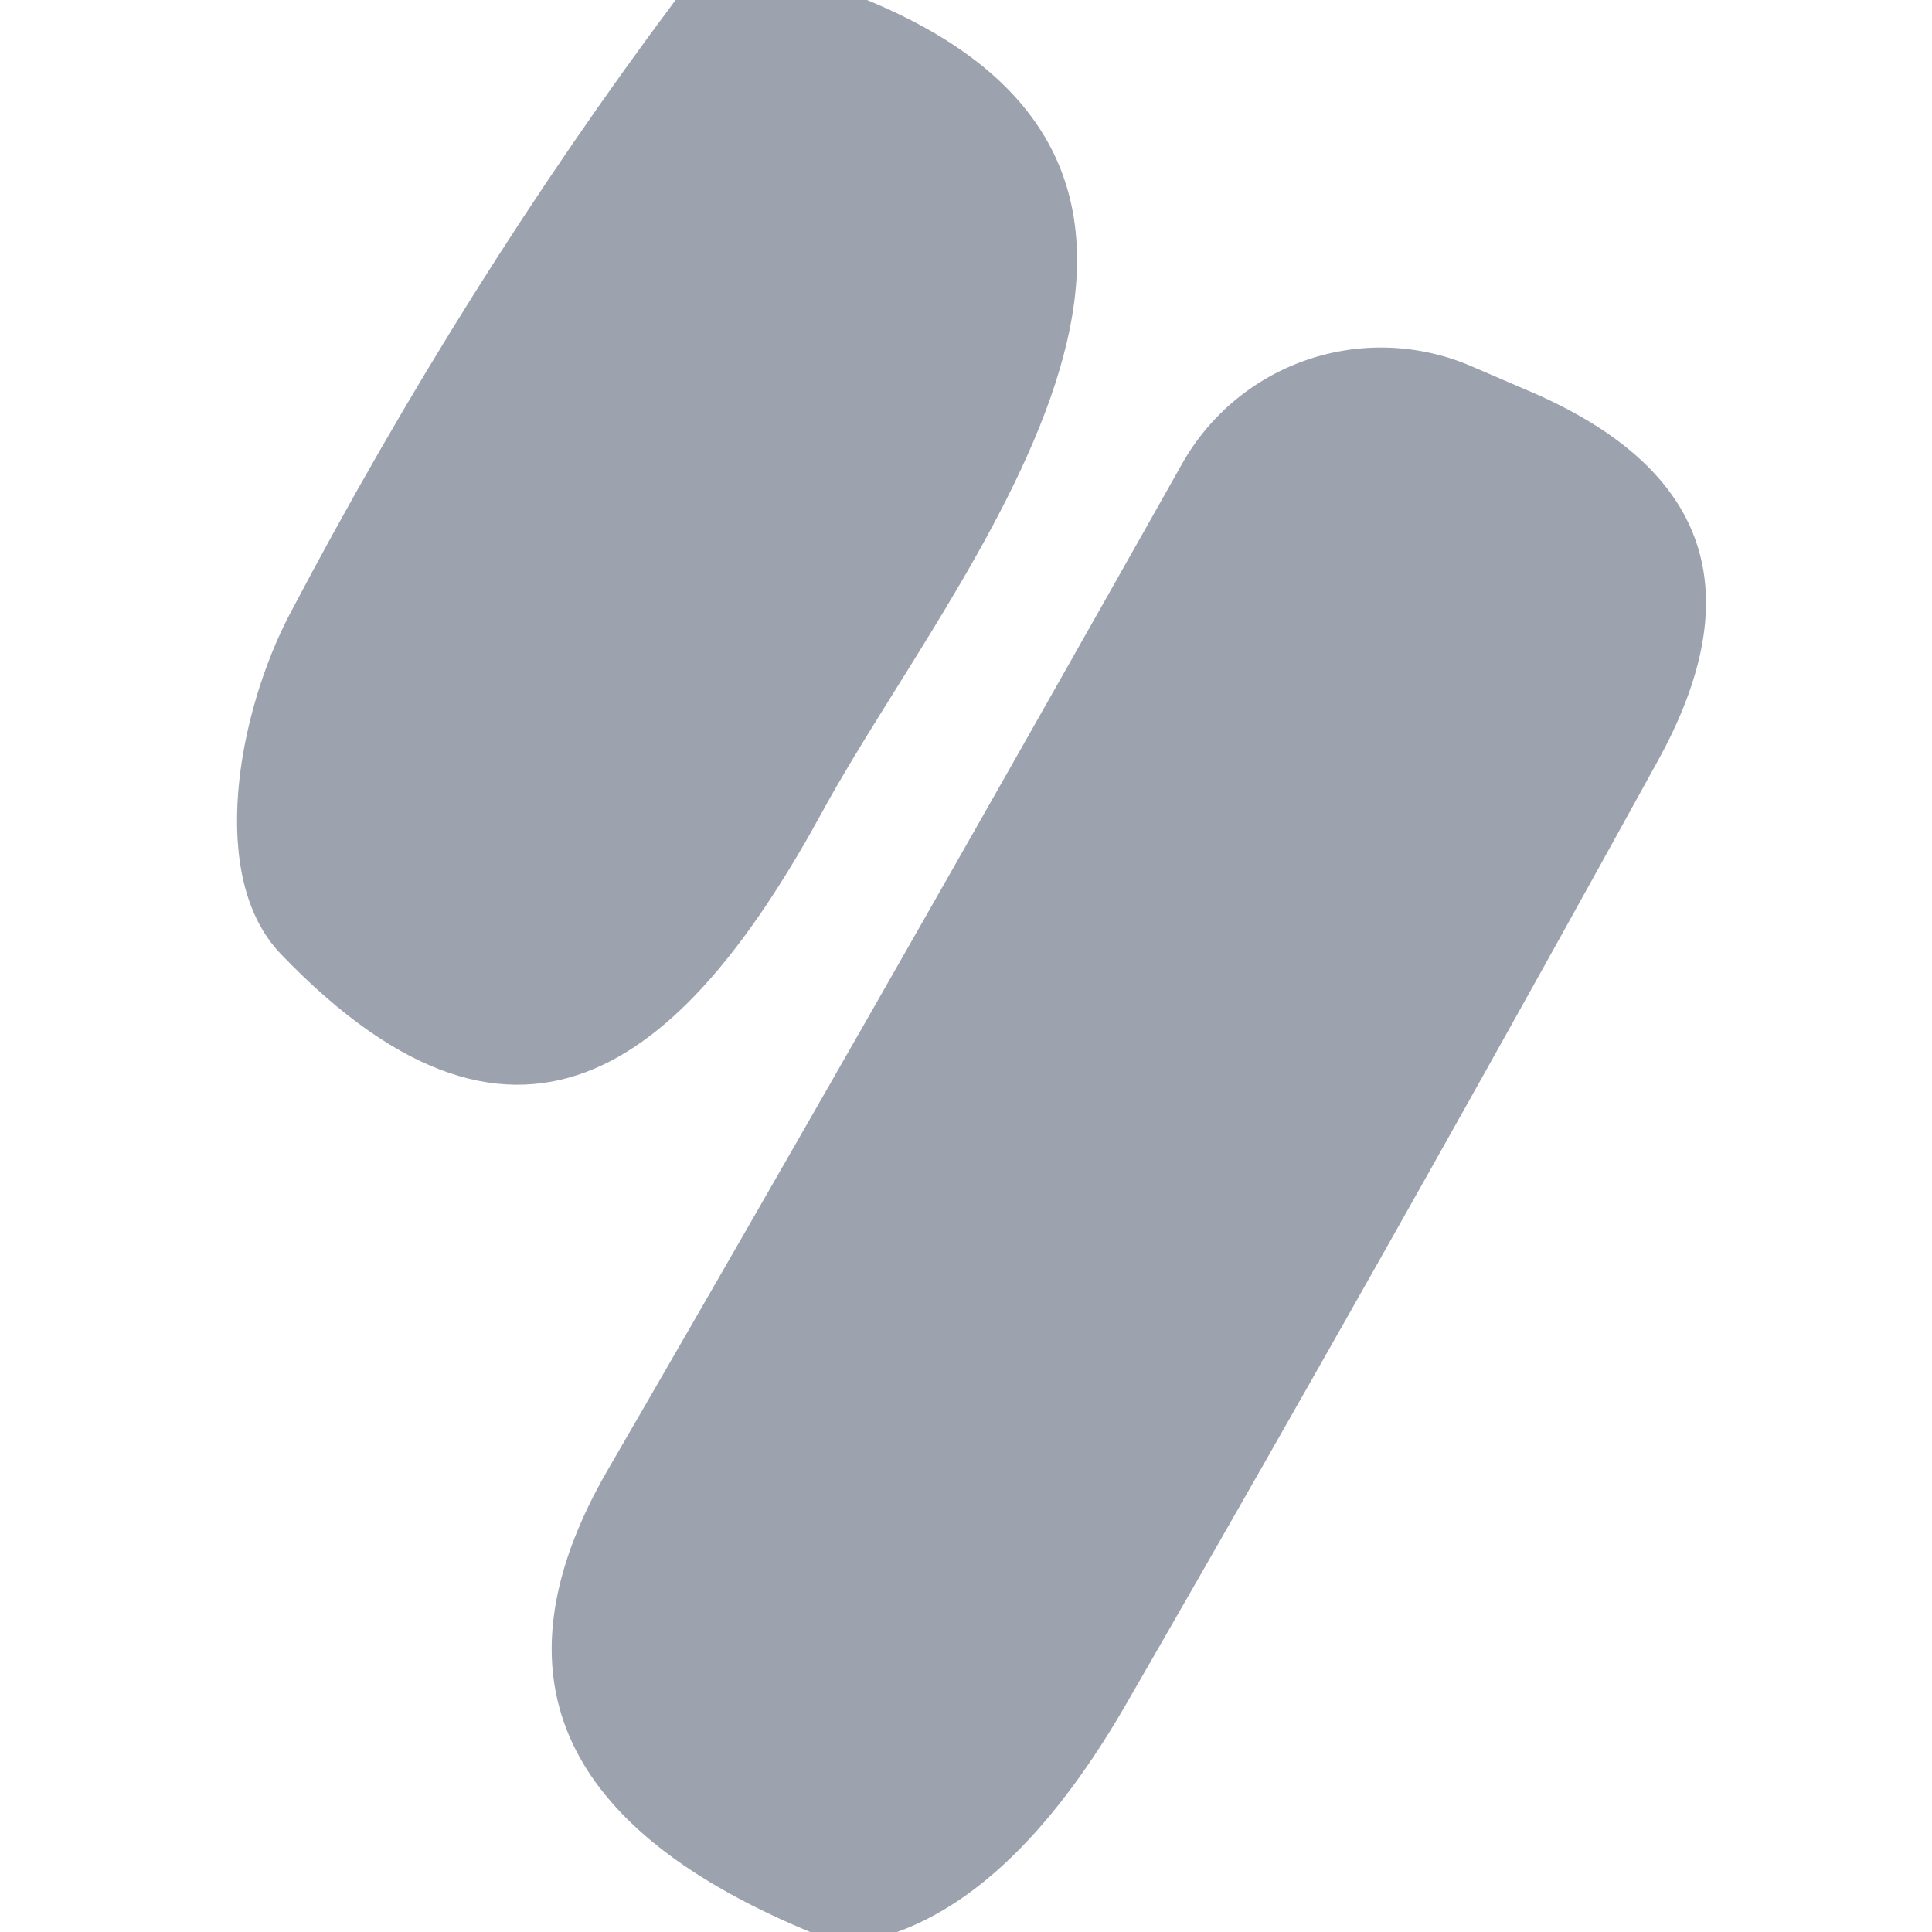
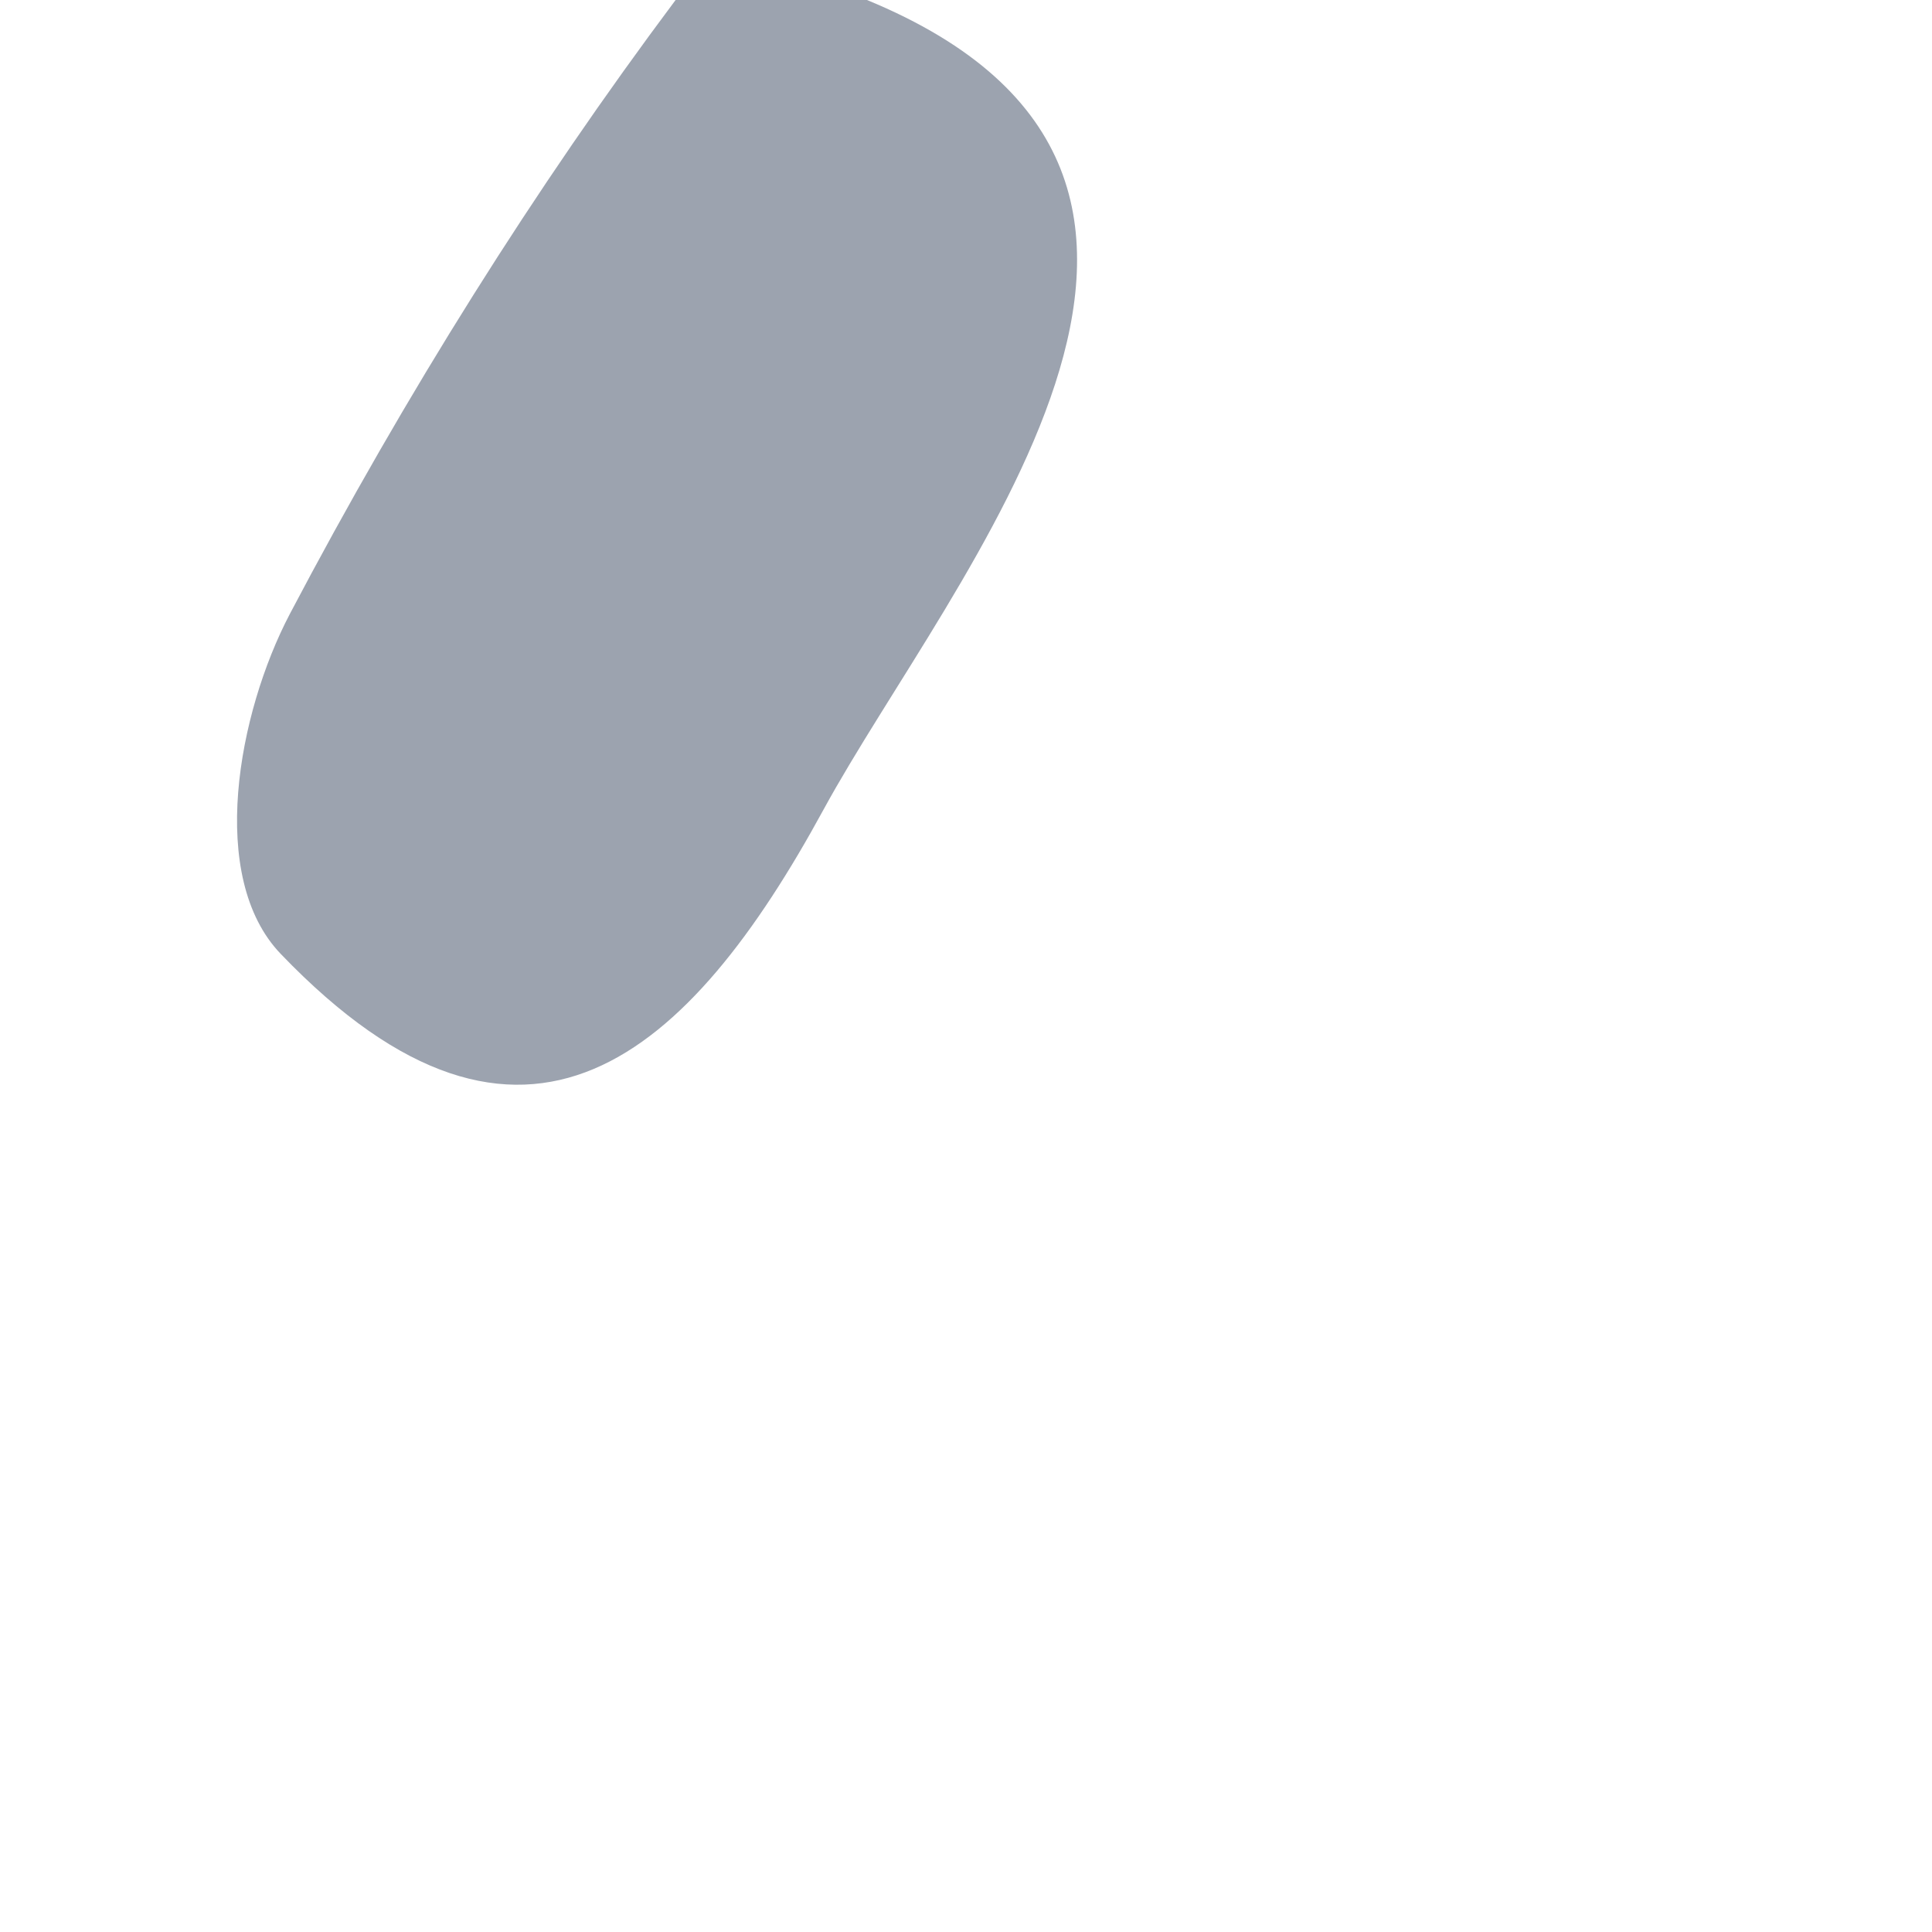
<svg xmlns="http://www.w3.org/2000/svg" version="1.1" viewBox="0.00 0.00 32.00 32.00">
  <path fill="#9ca3af" d="   M 11.19 0.00   L 14.36 0.00   C 21.52 2.95 15.75 9.54 13.64 13.41   C 11.43 17.47 8.69 20.01 4.65 15.80   C 3.43 14.53 3.94 11.81 4.80 10.17   Q 7.69 4.68 11.19 0.00   Z" />
-   <path fill="#9ca3af" d="   M 14.86 32.00   L 13.42 32.00   Q 7.14 29.40 10.07 24.34   Q 14.39 16.89 19.58 7.68   A 3.78 3.78 0.0 0 1 24.38 6.07   L 25.38 6.50   Q 29.77 8.41 27.46 12.60   Q 23.17 20.39 18.65 28.23   Q 16.90 31.26 14.86 32.00   Z" />
</svg>